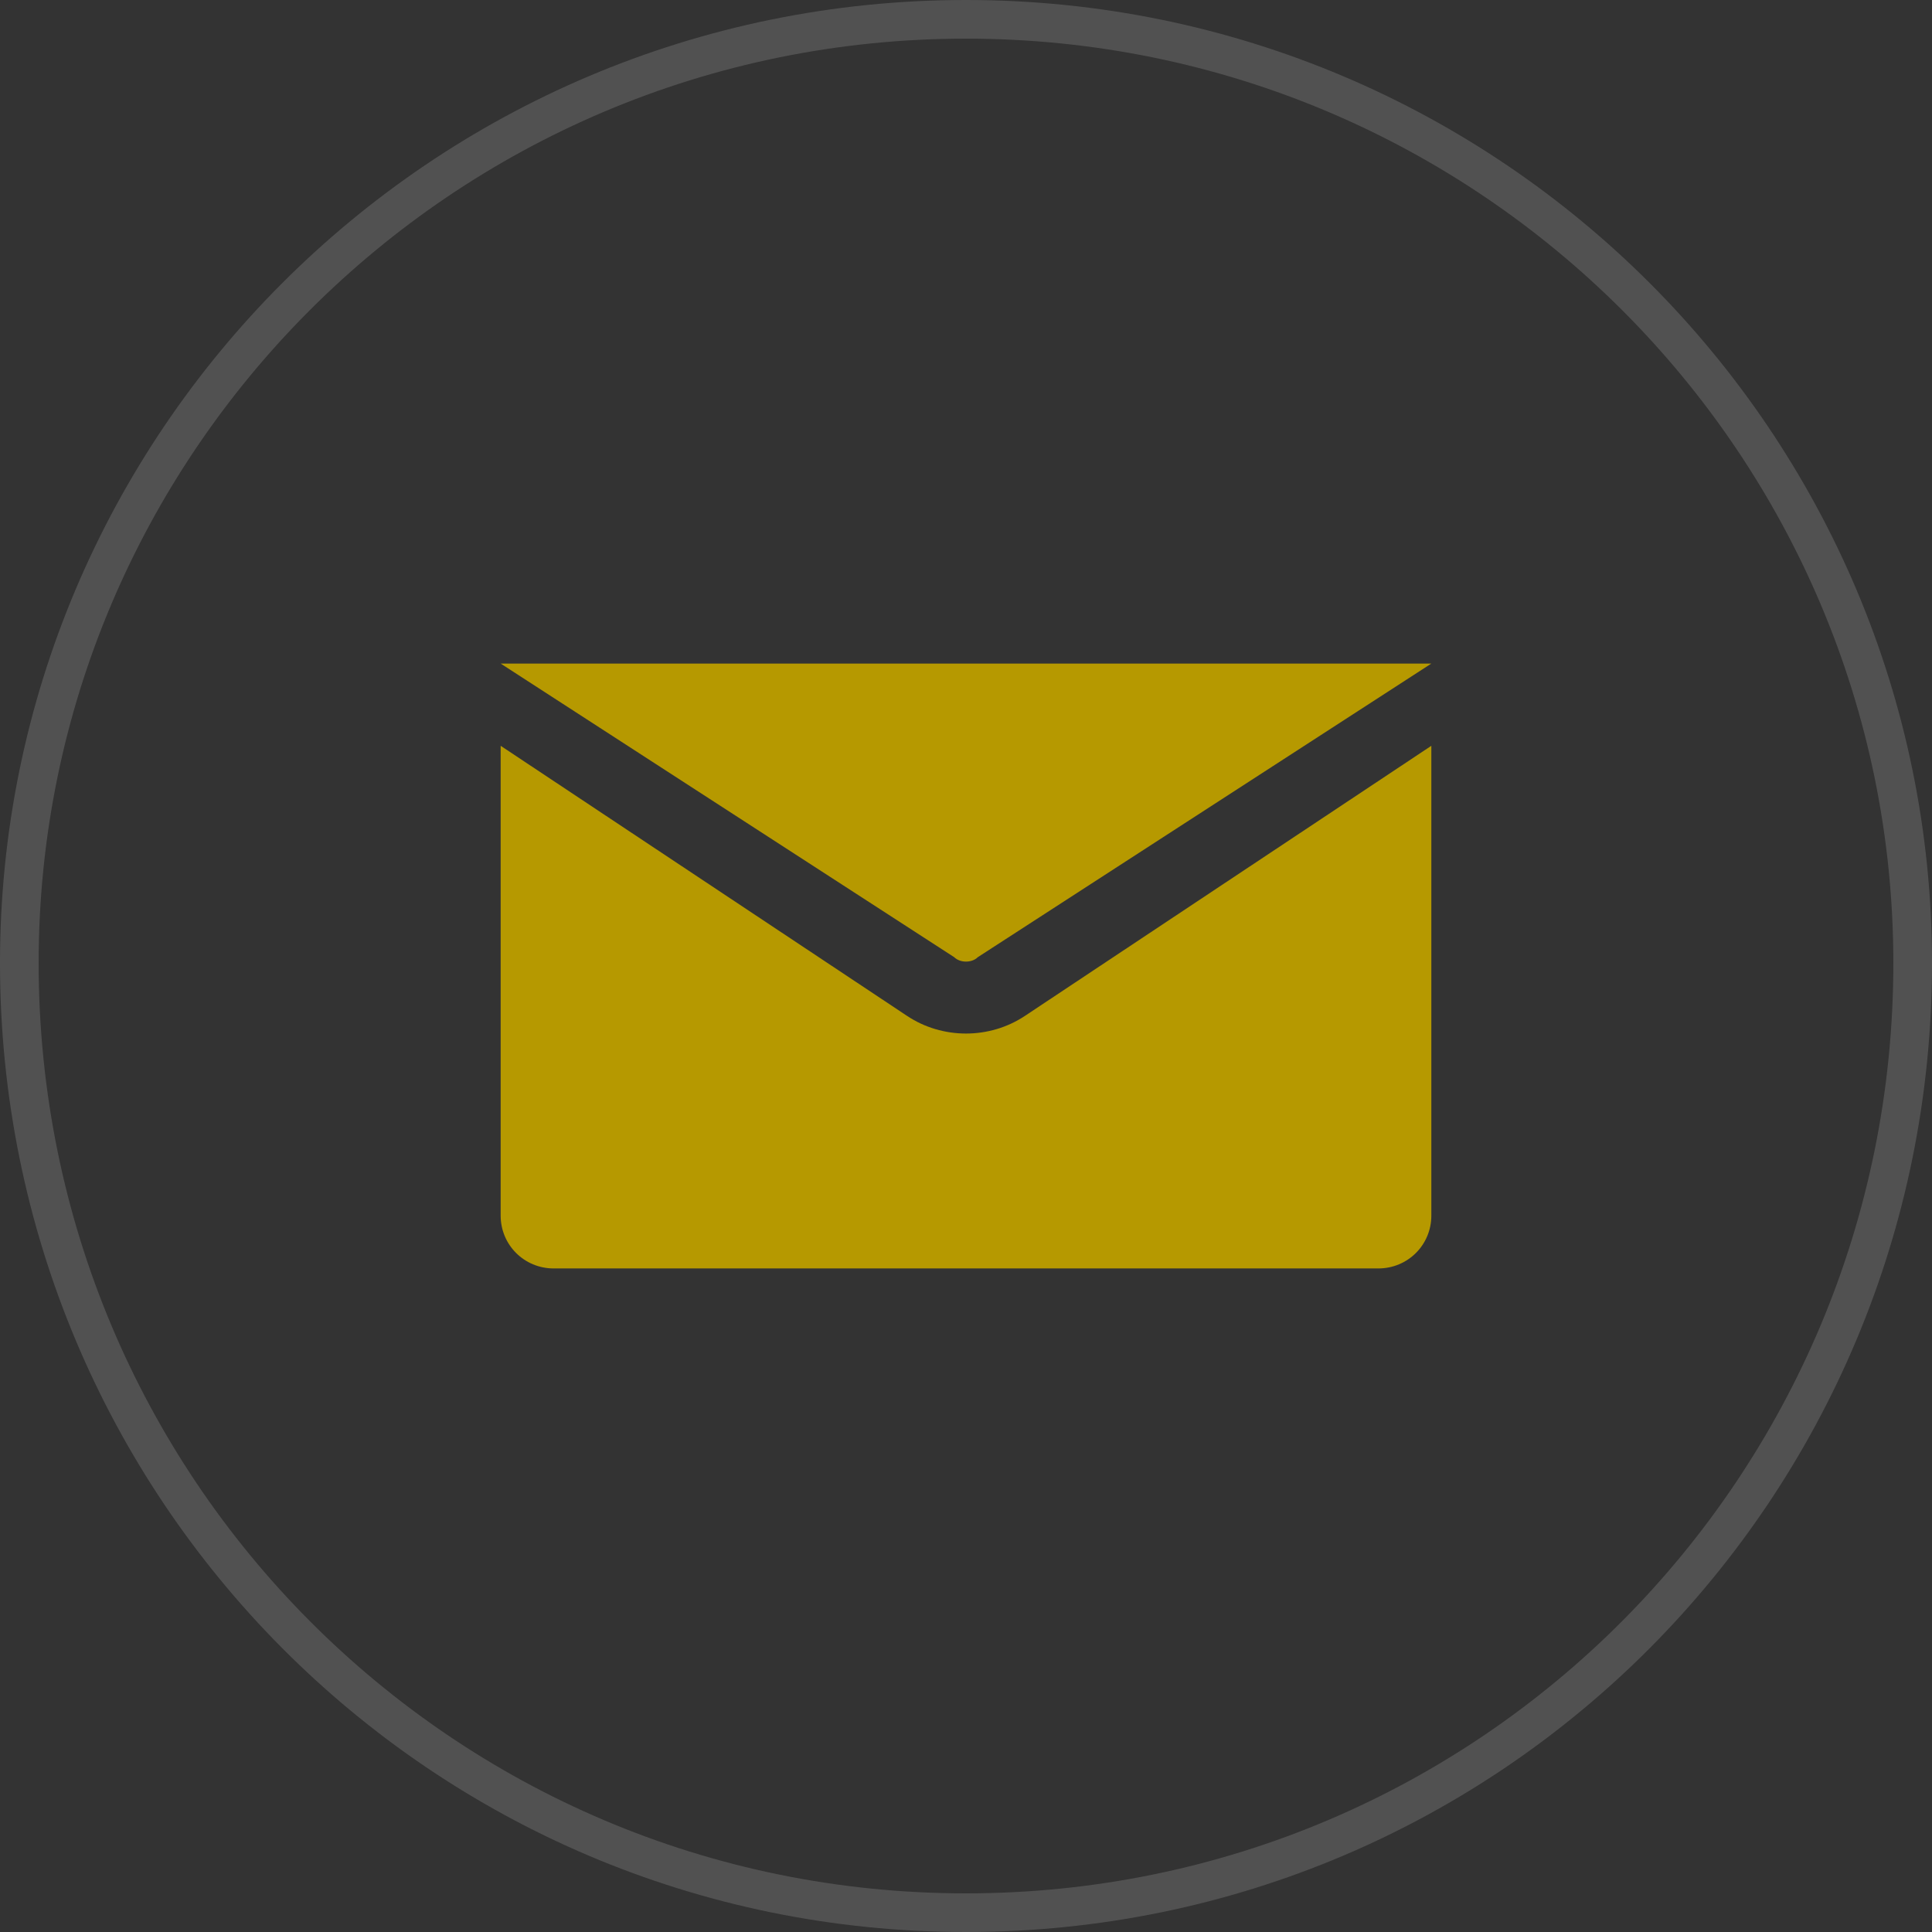
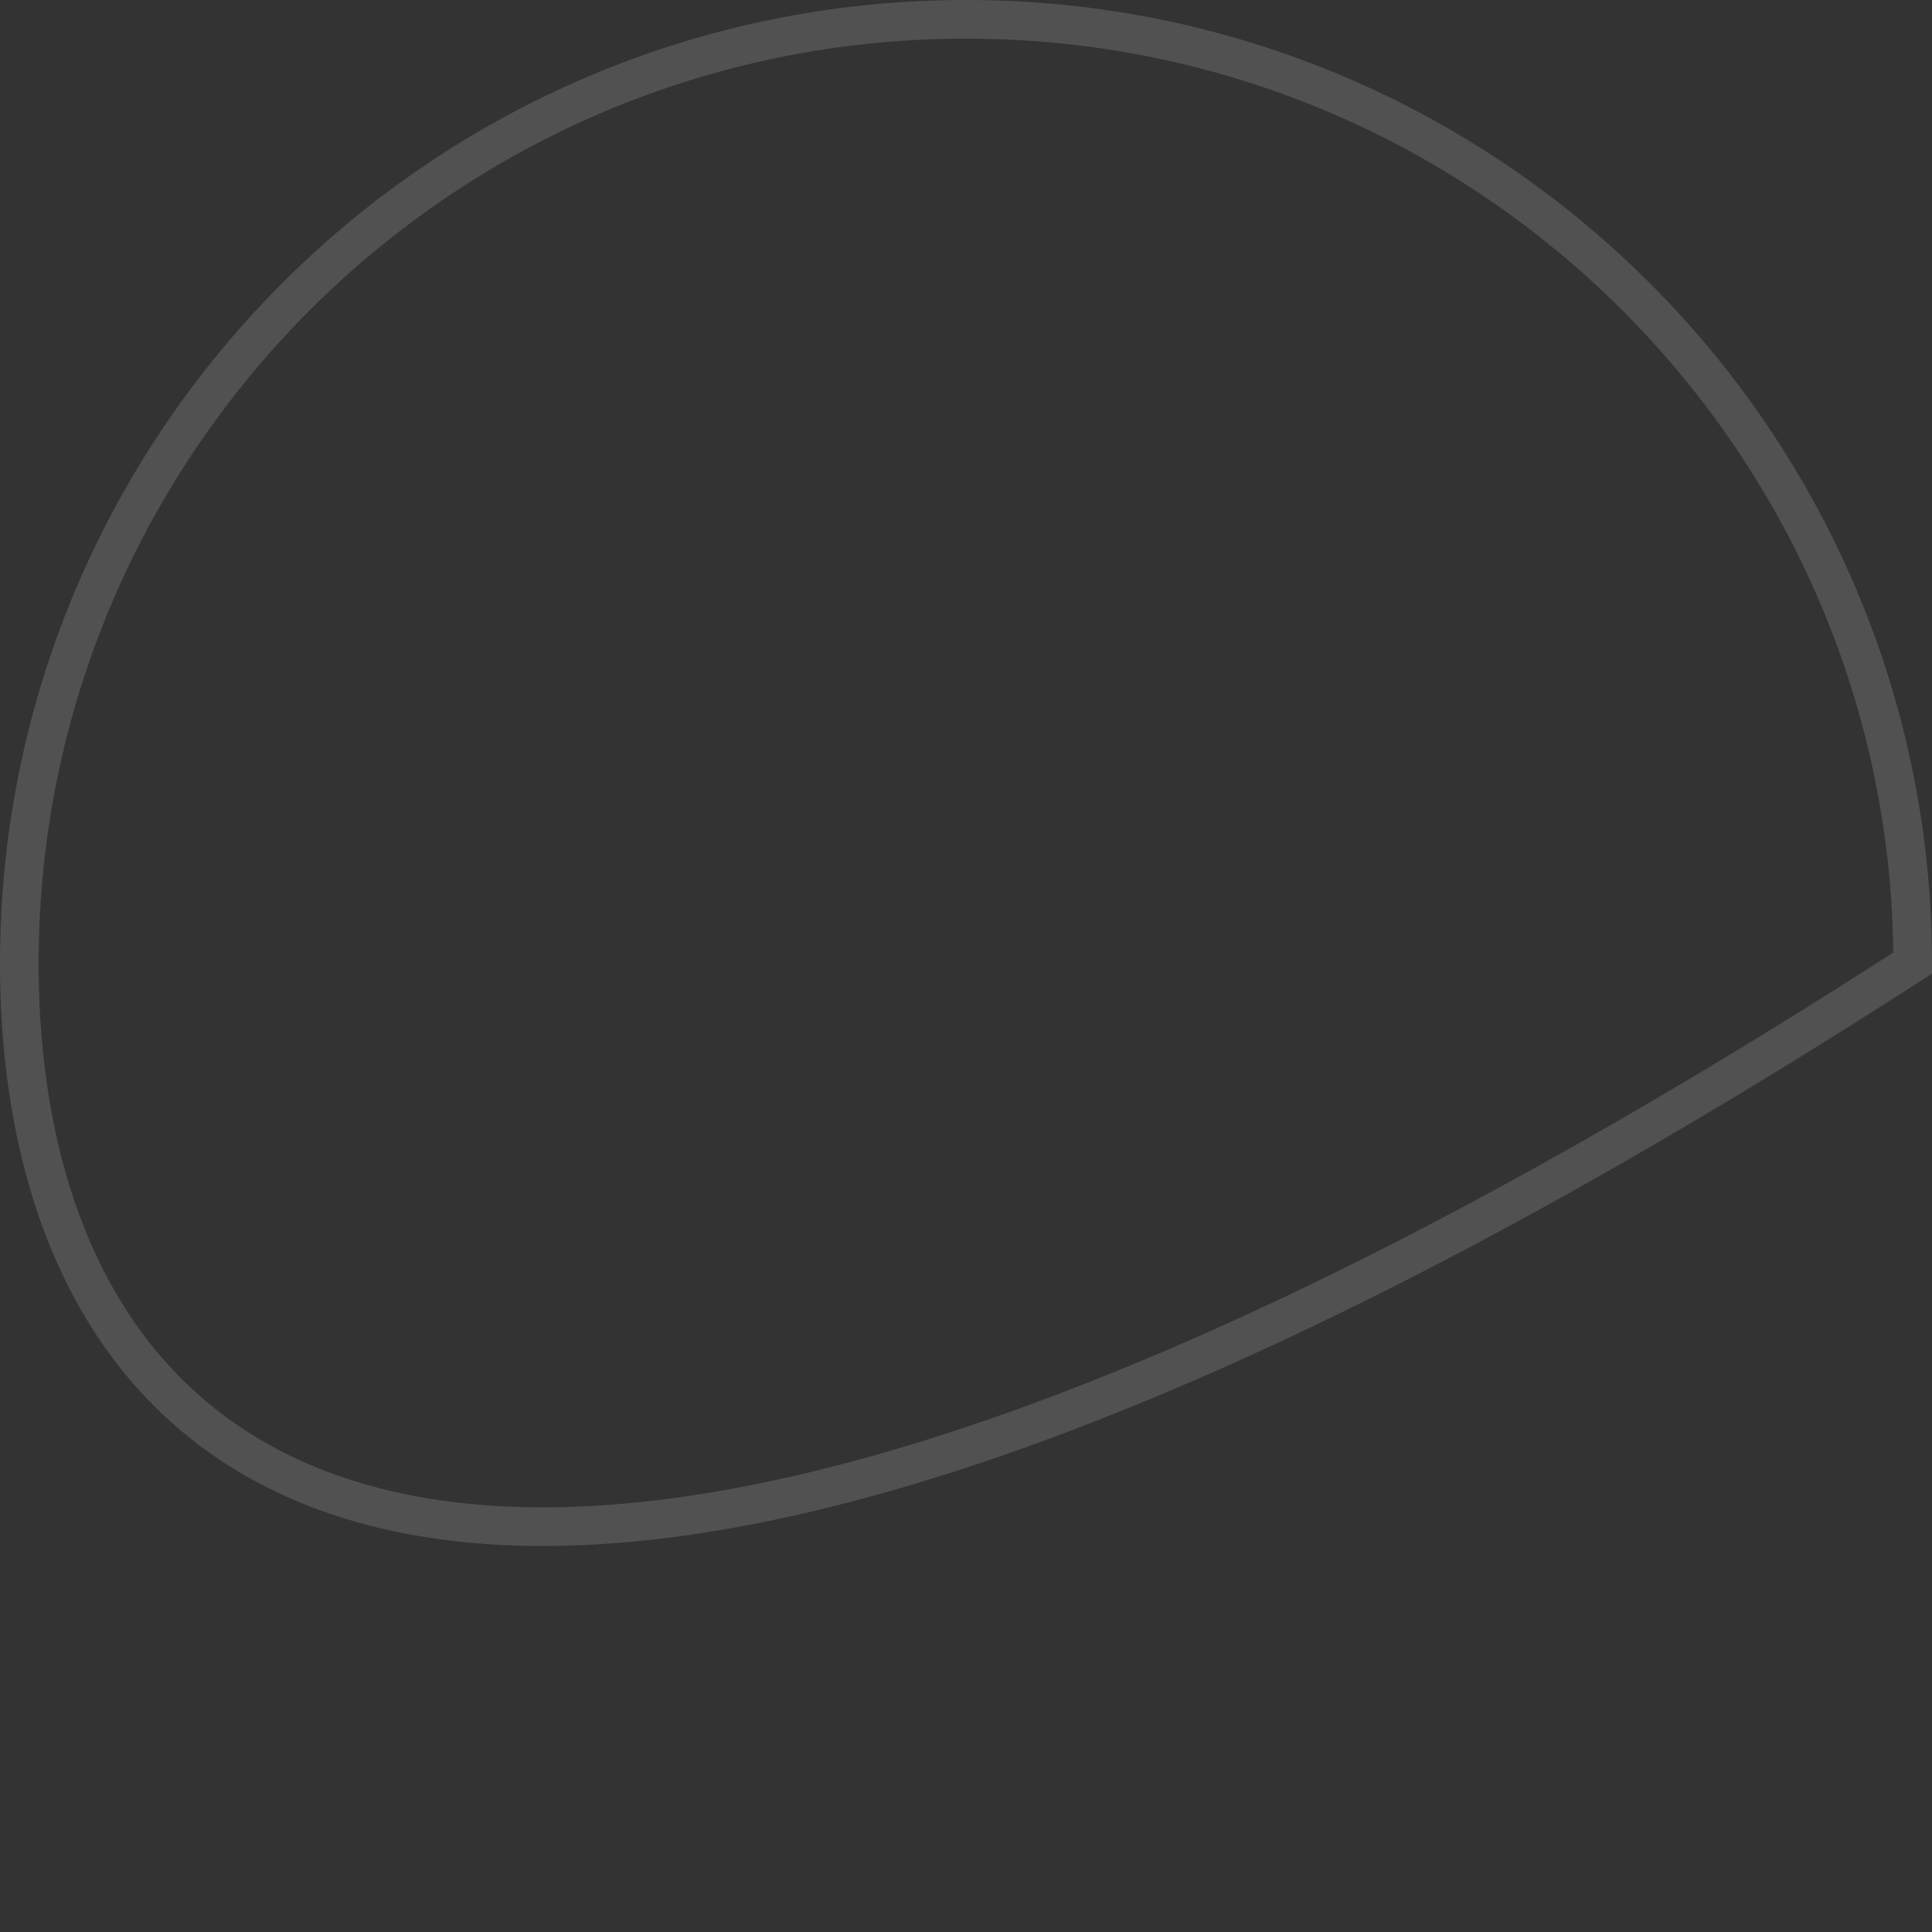
<svg xmlns="http://www.w3.org/2000/svg" width="50" height="50" viewBox="0 0 50 50" fill="none">
  <rect x="0" y="0" width="50" height="50" fill="#333333" stroke="none" />
-   <path d="M0.5 24.924C0.5 11.522 11.405 0.5 25 0.5C38.595 0.5 49.5 11.522 49.5 24.924C49.5 38.48 38.593 49.5 25 49.5C11.407 49.5 0.5 38.48 0.5 24.924Z" stroke="white" stroke-opacity="0.15" />
-   <path fill-rule="evenodd" clip-rule="evenodd" d="M12.957 17.173H37.043L25.305 24.772C25.152 24.924 24.848 24.924 24.695 24.772L12.957 17.173ZM37.043 19.301V31.459C37.043 32.219 36.433 32.827 35.671 32.827H14.329C13.567 32.827 12.957 32.219 12.957 31.459V19.301L23.476 26.292C24.39 26.9 25.61 26.9 26.524 26.292L37.043 19.301Z" fill="#B69900" />
+   <path d="M0.5 24.924C0.5 11.522 11.405 0.5 25 0.5C38.595 0.5 49.5 11.522 49.5 24.924C11.407 49.5 0.5 38.48 0.5 24.924Z" stroke="white" stroke-opacity="0.15" />
</svg>